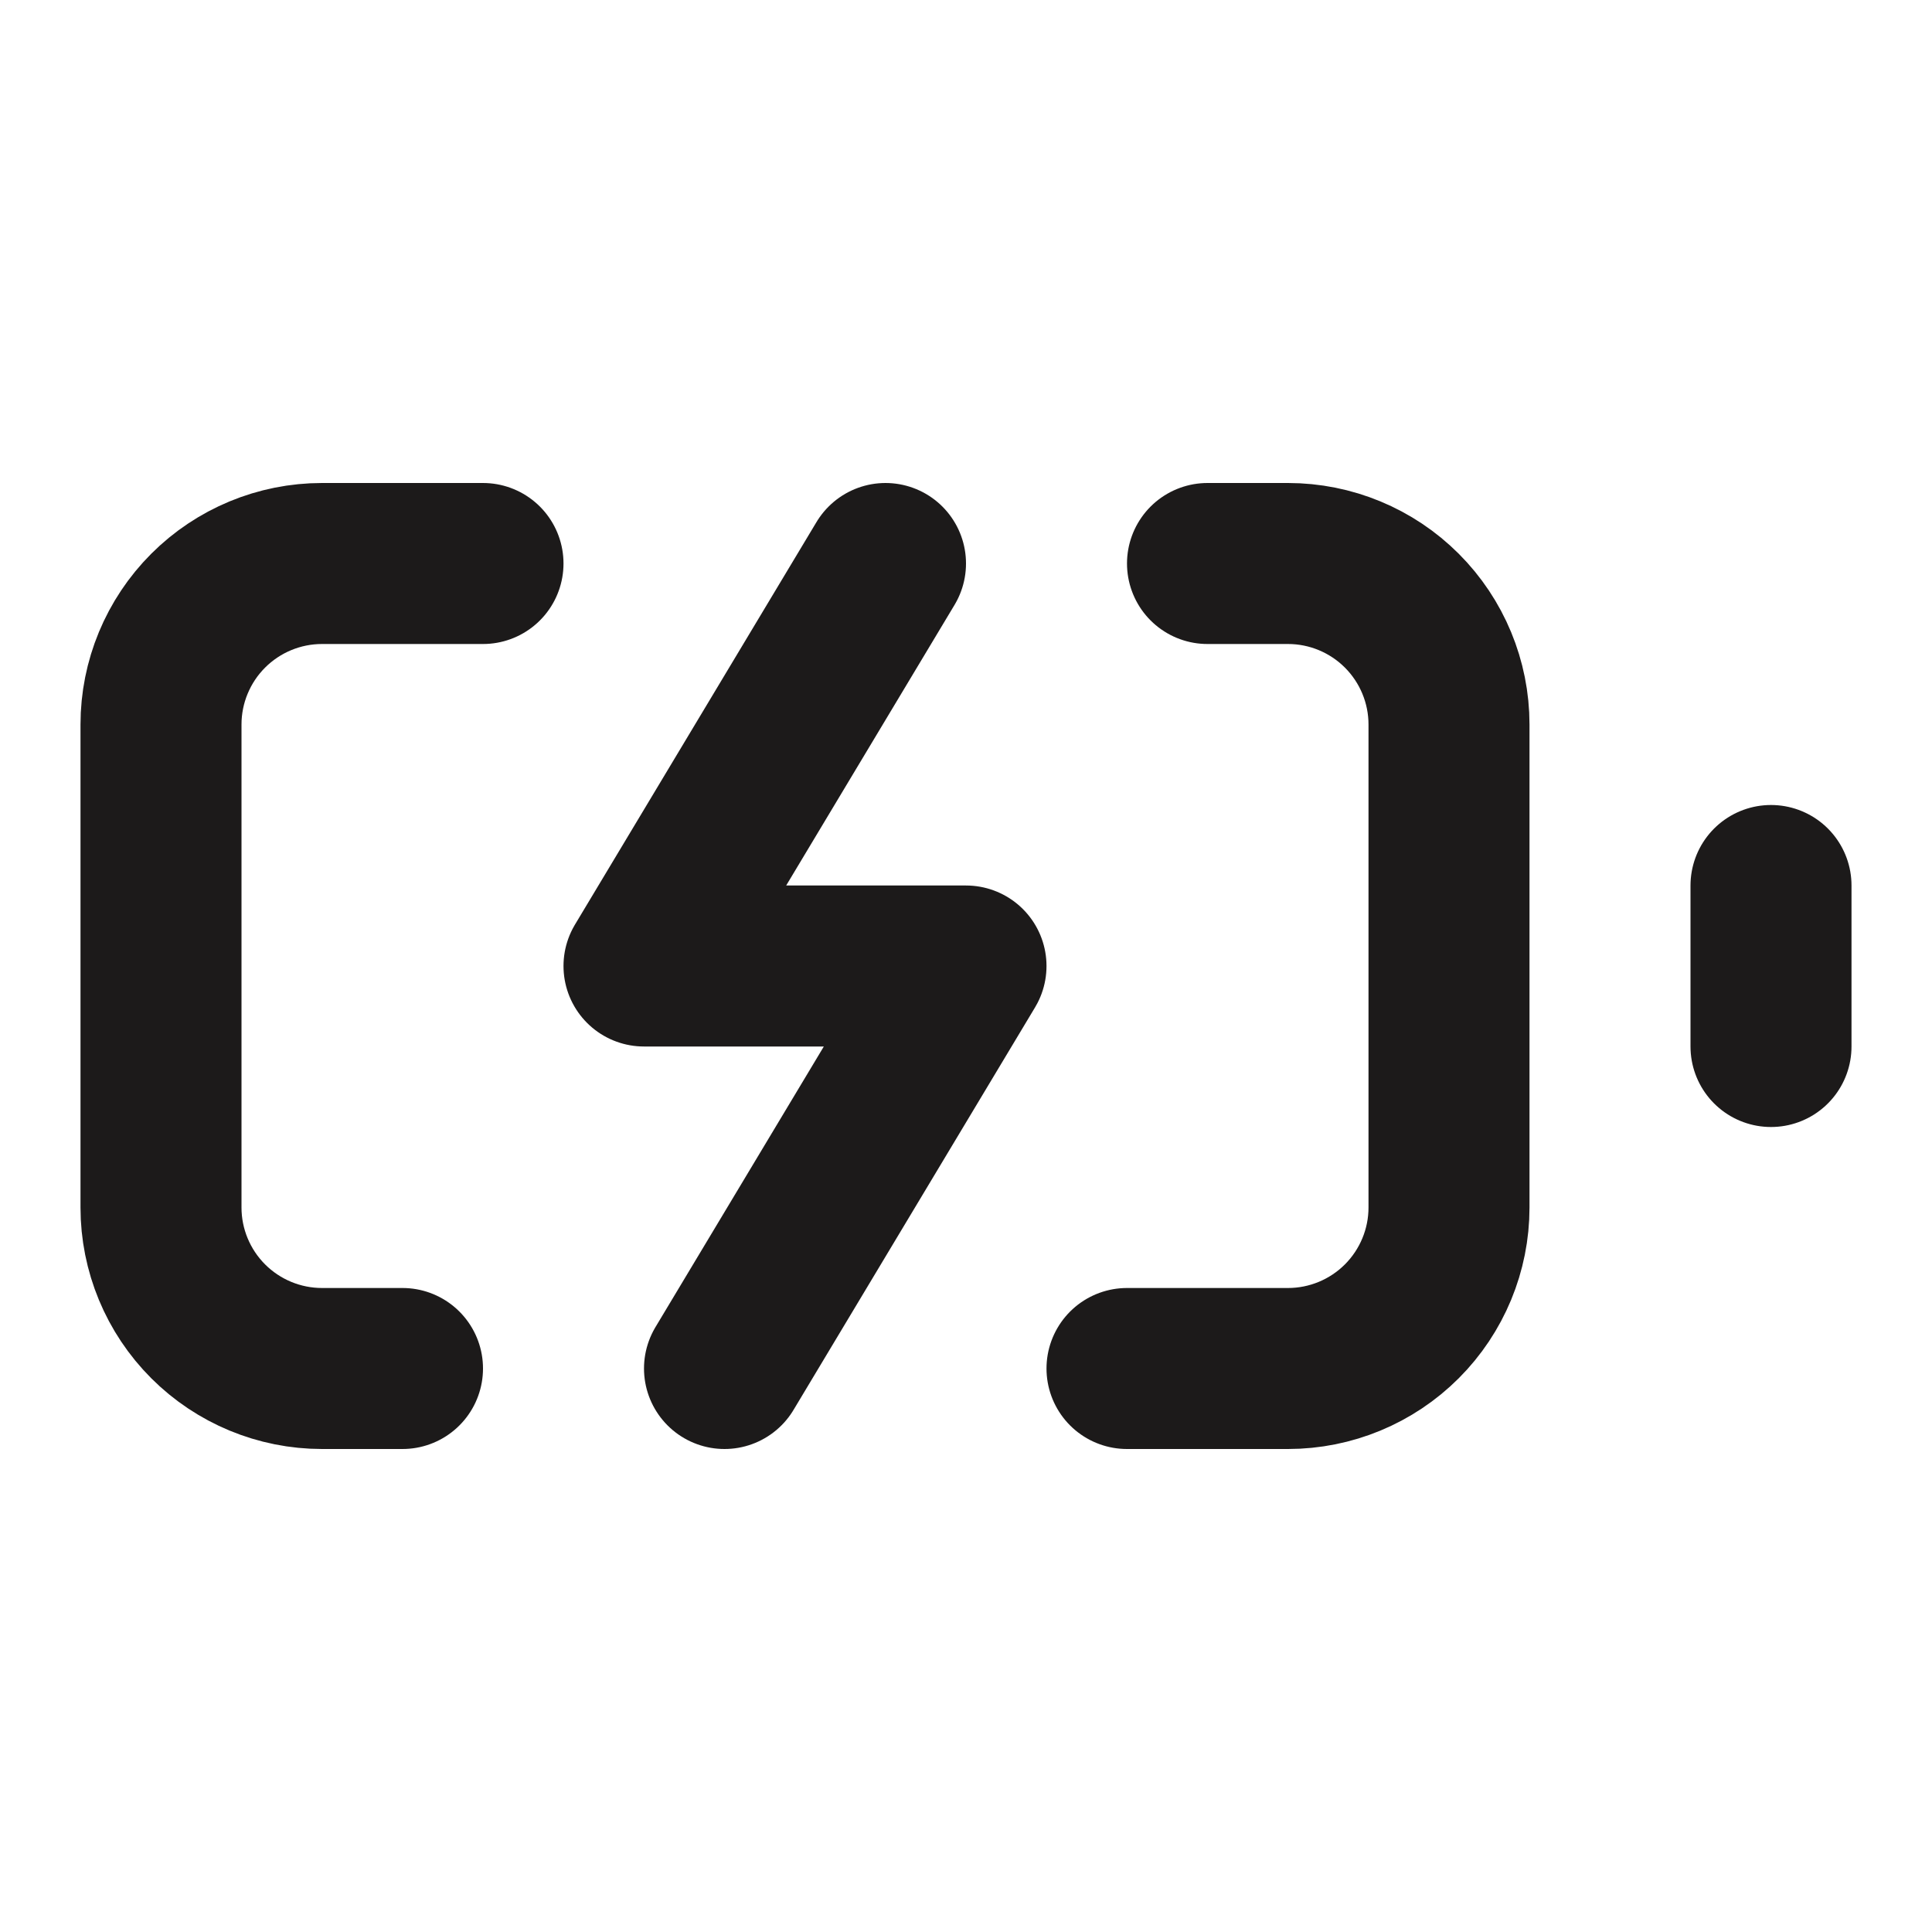
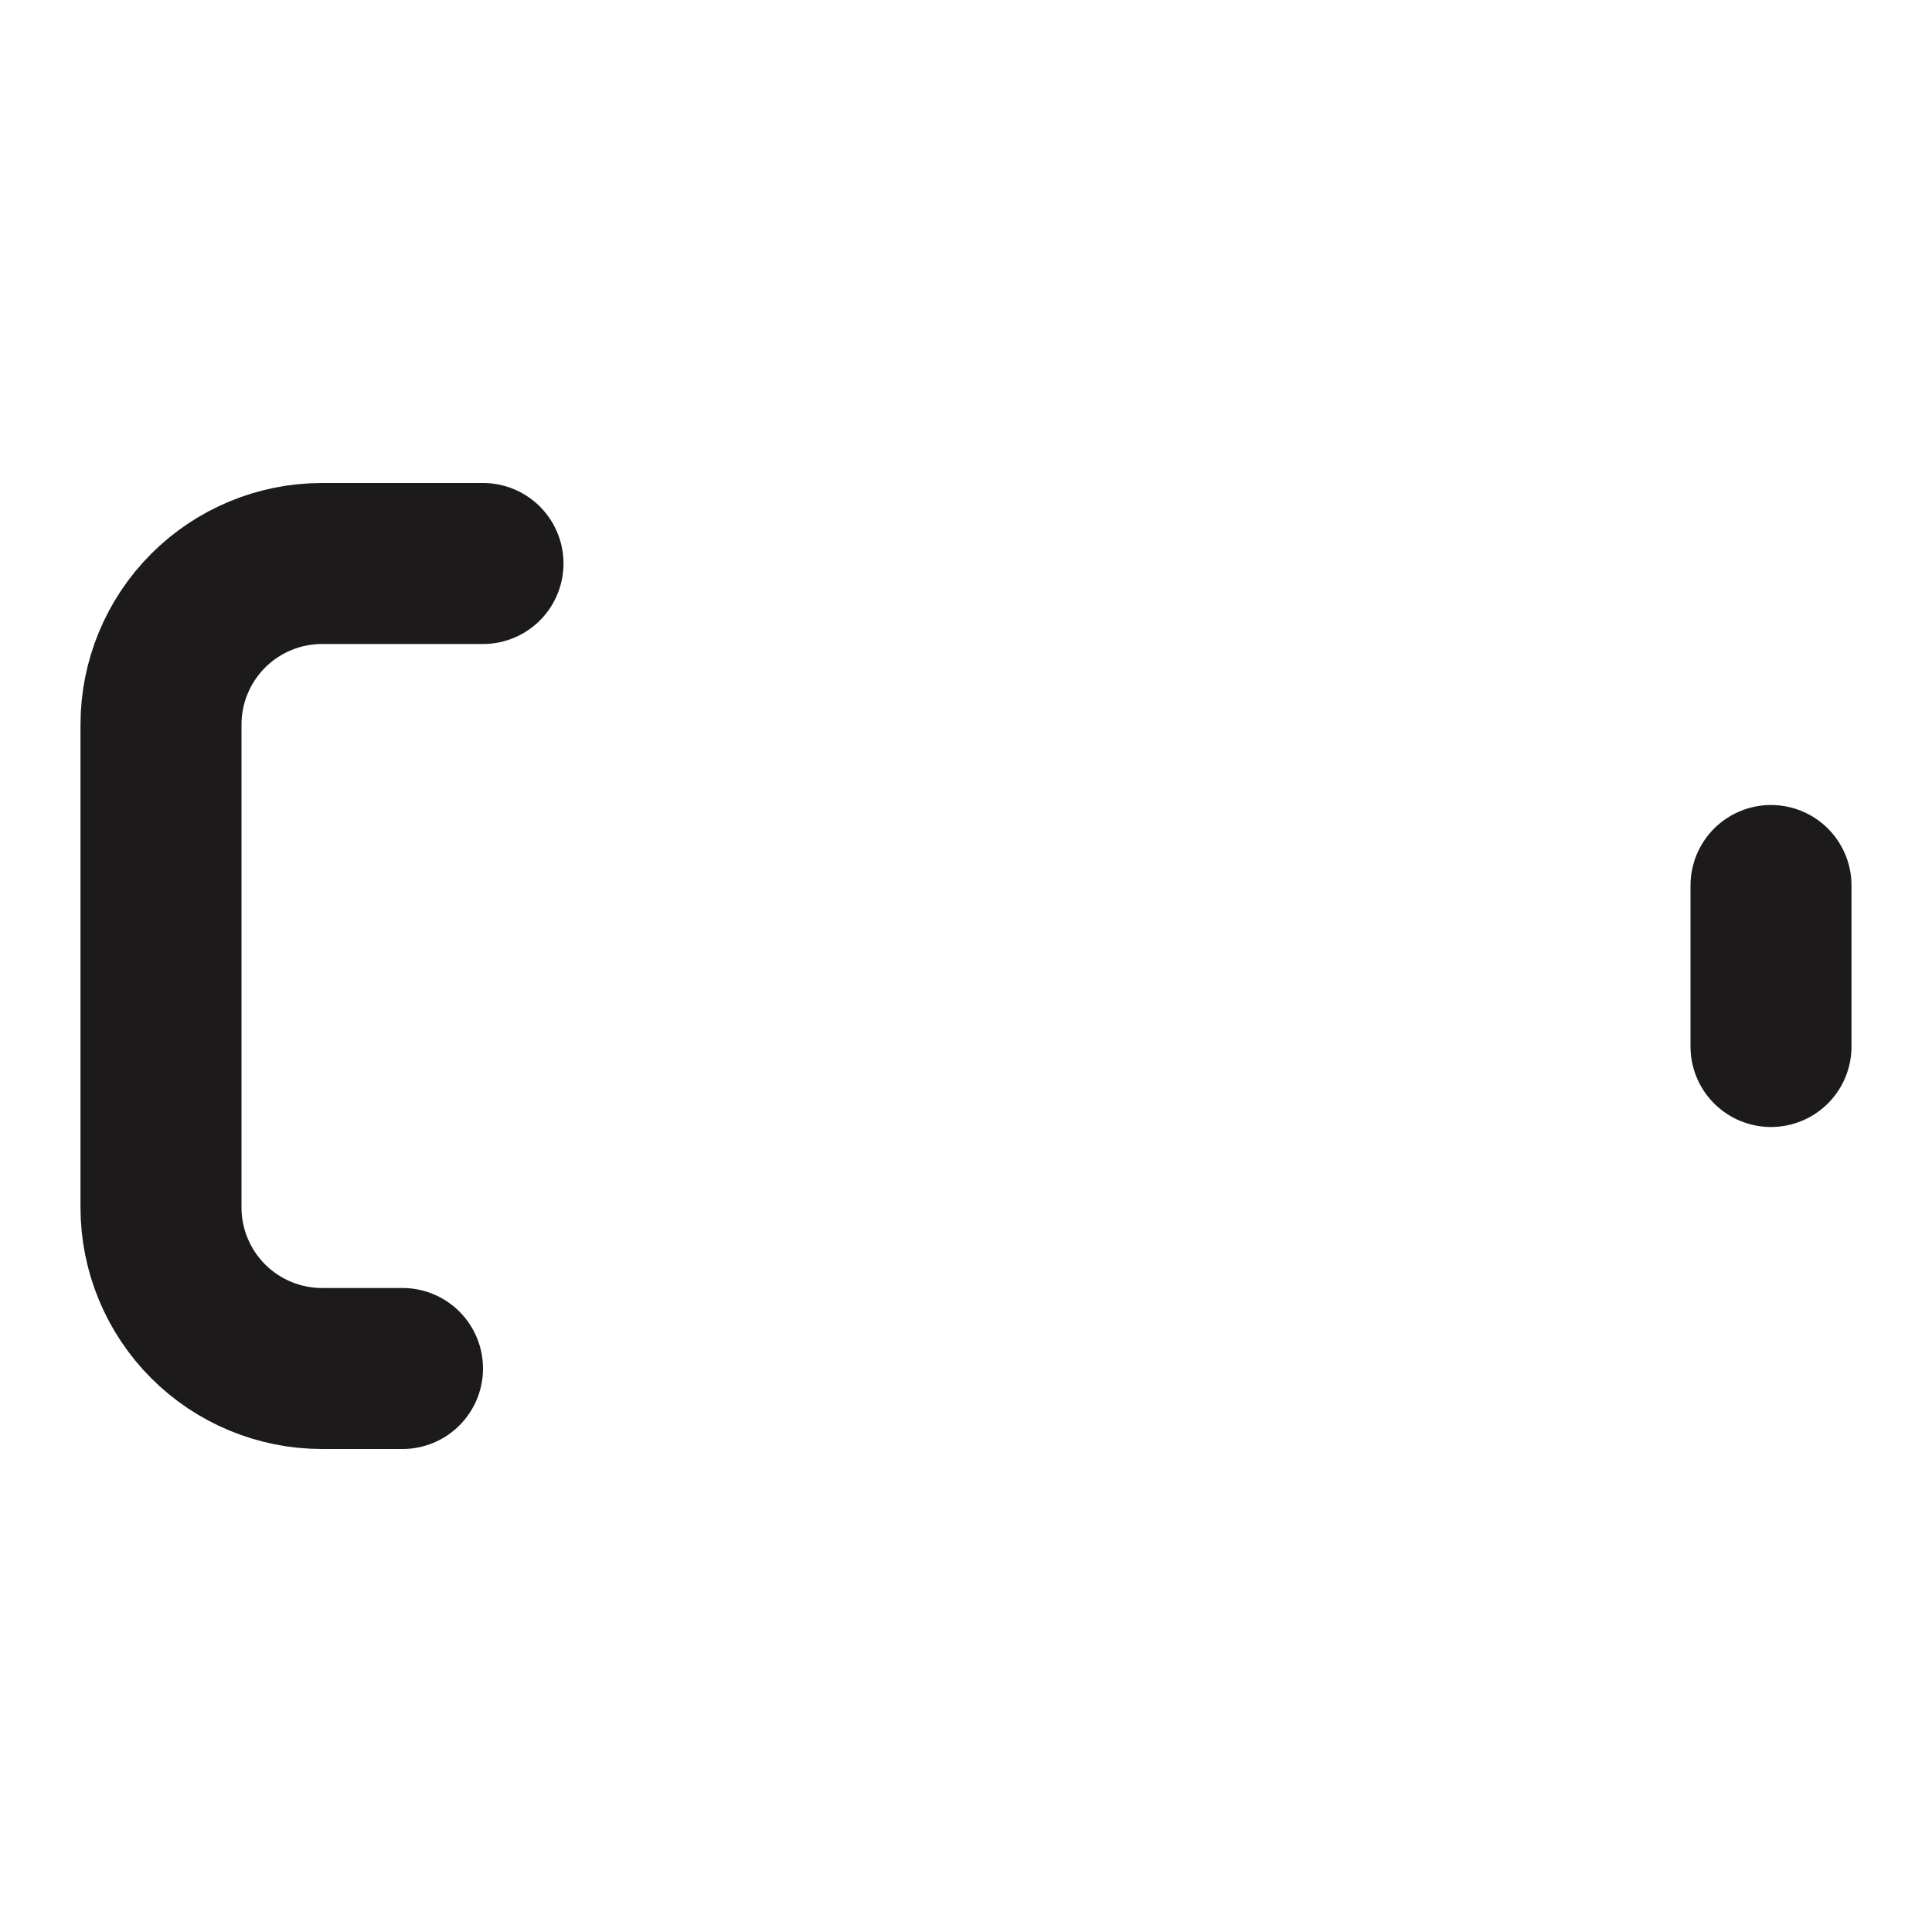
<svg xmlns="http://www.w3.org/2000/svg" width="24" height="24" viewBox="0 0 24 24" fill="none">
-   <path d="M15 7H16C16.53 7 17.039 7.211 17.414 7.586C17.789 7.961 18 8.47 18 9V15C18 15.53 17.789 16.039 17.414 16.414C17.039 16.789 16.53 17 16 17H14" stroke="#1C1A1A" stroke-width="2" stroke-linecap="round" stroke-linejoin="round" />
  <path d="M6 7H4C3.47 7 2.961 7.211 2.586 7.586C2.211 7.961 2 8.47 2 9V15C2 15.53 2.211 16.039 2.586 16.414C2.961 16.789 3.47 17 4 17H5" stroke="#1C1A1A" stroke-width="2" stroke-linecap="round" stroke-linejoin="round" />
-   <path d="M11 7L8 12H12L9 17" stroke="#1C1A1A" stroke-width="2" stroke-linecap="round" stroke-linejoin="round" />
  <path d="M22 11V13" stroke="#1C1A1A" stroke-width="2" stroke-linecap="round" stroke-linejoin="round" />
</svg>